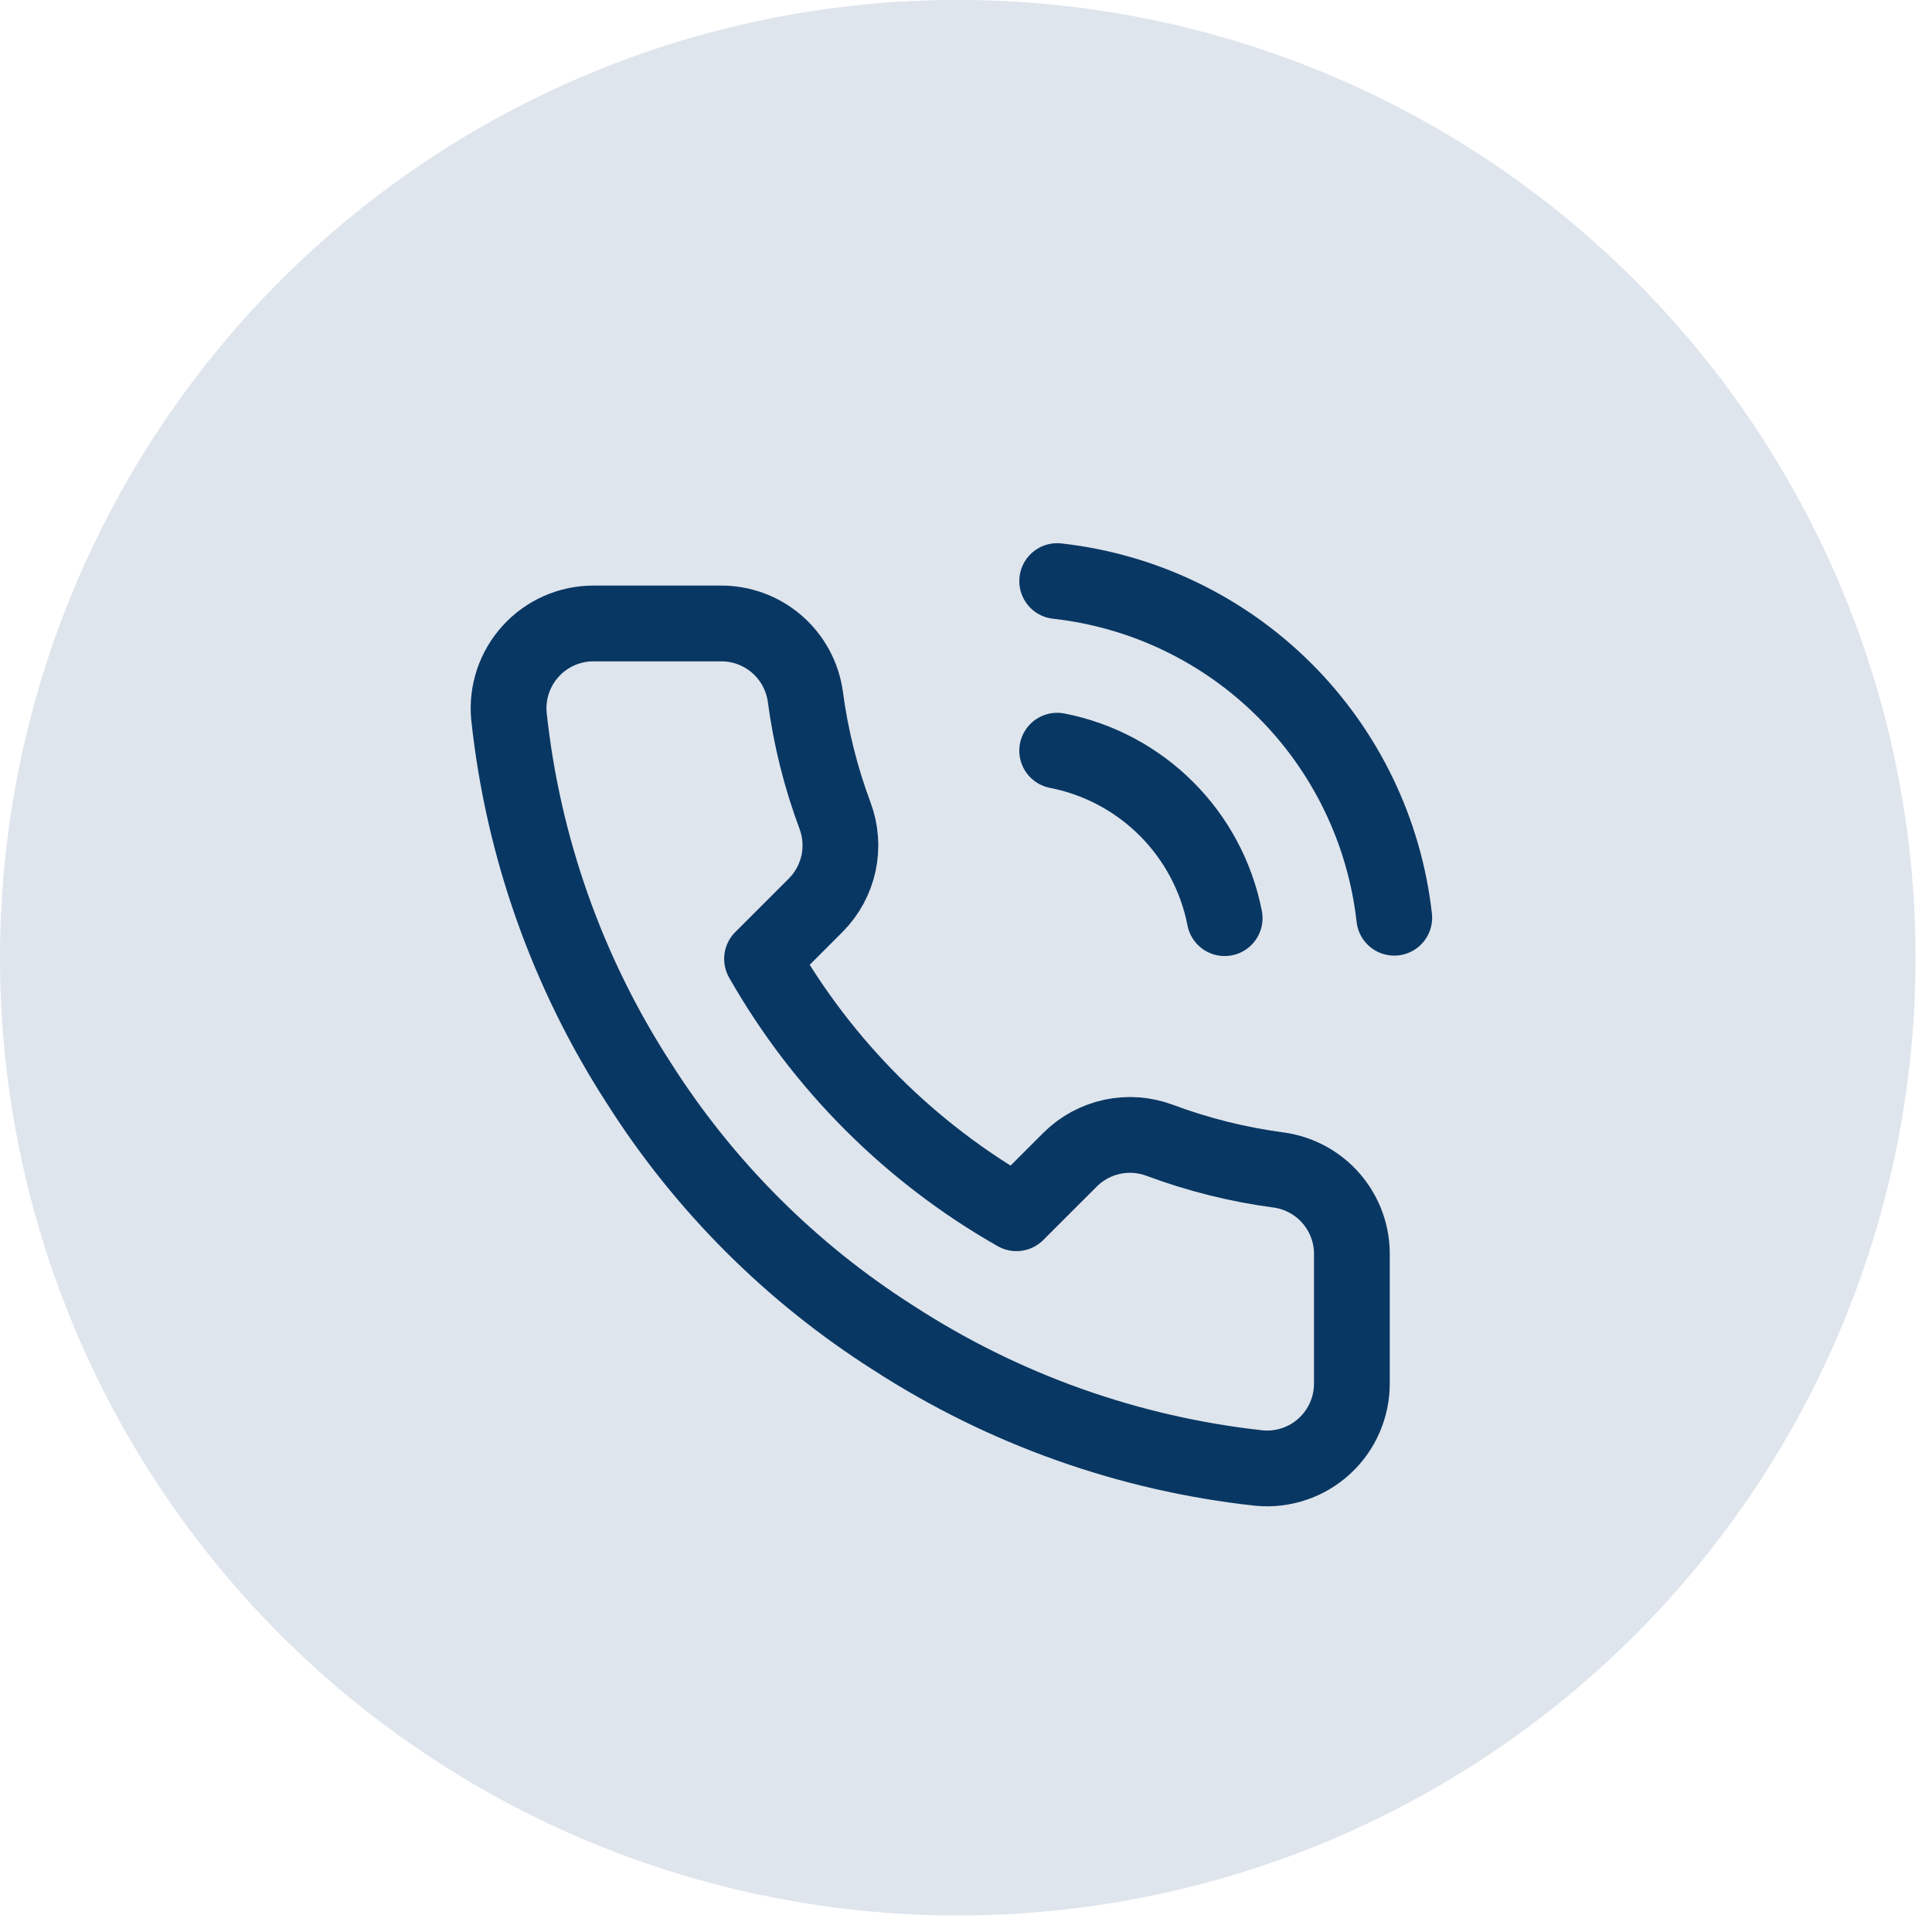
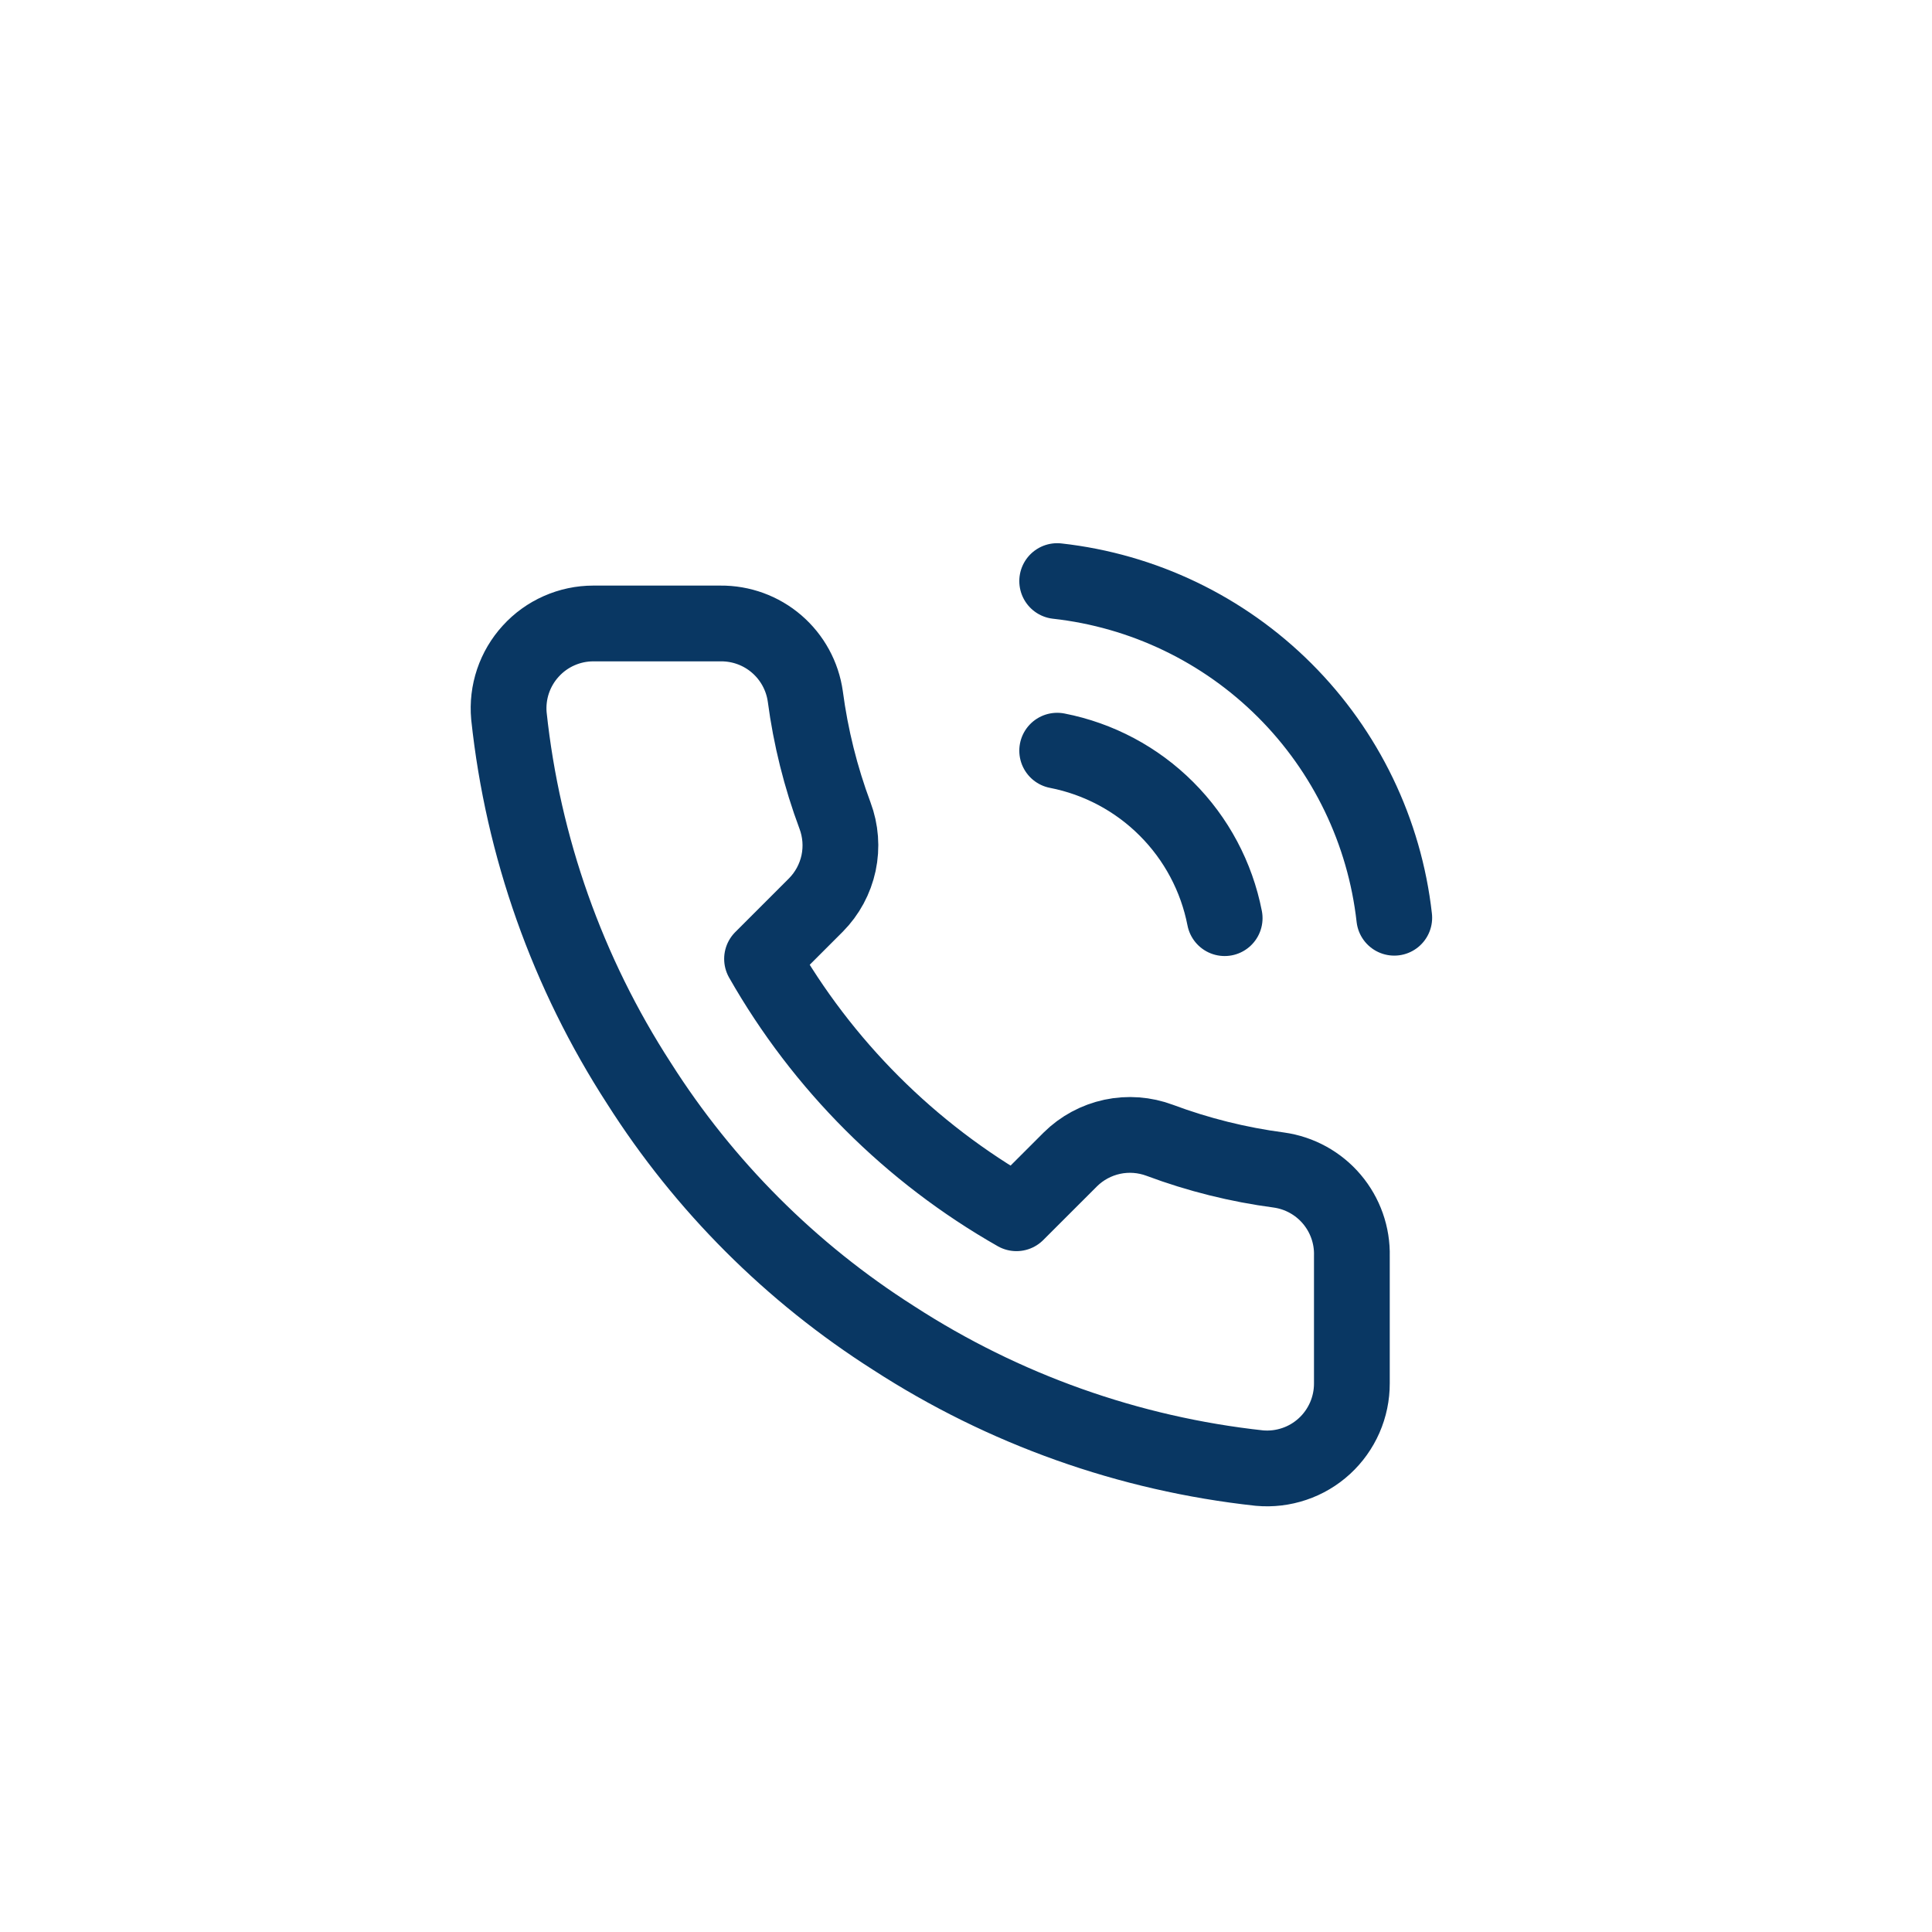
<svg xmlns="http://www.w3.org/2000/svg" width="51" height="51" viewBox="0 0 51 51" fill="none">
-   <circle cx="25.283" cy="25.281" r="25.283" fill="#295287" fill-opacity="0.15" />
  <g clip-path="url(#clip0_155_781)">
    <path d="M27.907 19.816C29 20.029 30.005 20.564 30.792 21.352C31.58 22.139 32.115 23.144 32.328 24.237M27.907 15.339C30.178 15.591 32.296 16.608 33.913 18.223C35.53 19.838 36.55 21.955 36.805 24.226M35.686 33.158V36.516C35.687 36.828 35.623 37.136 35.498 37.422C35.373 37.707 35.19 37.964 34.961 38.174C34.731 38.385 34.46 38.546 34.164 38.645C33.869 38.745 33.556 38.782 33.246 38.754C29.802 38.38 26.493 37.203 23.586 35.318C20.882 33.6 18.589 31.307 16.871 28.602C14.979 25.682 13.802 22.358 13.434 18.898C13.406 18.589 13.443 18.277 13.542 17.982C13.642 17.688 13.801 17.417 14.011 17.188C14.22 16.958 14.475 16.774 14.759 16.649C15.044 16.523 15.351 16.458 15.662 16.458H19.02C19.563 16.453 20.09 16.645 20.501 16.999C20.913 17.354 21.182 17.845 21.258 18.383C21.4 19.458 21.663 20.513 22.042 21.529C22.192 21.929 22.225 22.364 22.136 22.783C22.046 23.202 21.839 23.586 21.538 23.89L20.116 25.312C21.71 28.114 24.03 30.434 26.832 32.027L28.254 30.606C28.558 30.305 28.942 30.098 29.361 30.008C29.779 29.919 30.215 29.952 30.616 30.102C31.631 30.481 32.686 30.744 33.761 30.886C34.304 30.962 34.801 31.236 35.156 31.655C35.511 32.074 35.7 32.609 35.686 33.158Z" stroke="#093763" stroke-width="2" stroke-linecap="round" stroke-linejoin="round" />
  </g>
  <defs>
    <clipPath id="clip0_155_781">
      <rect width="26.863" height="26.863" fill="white" transform="translate(11.062 14.22)" />
    </clipPath>
  </defs>
</svg>